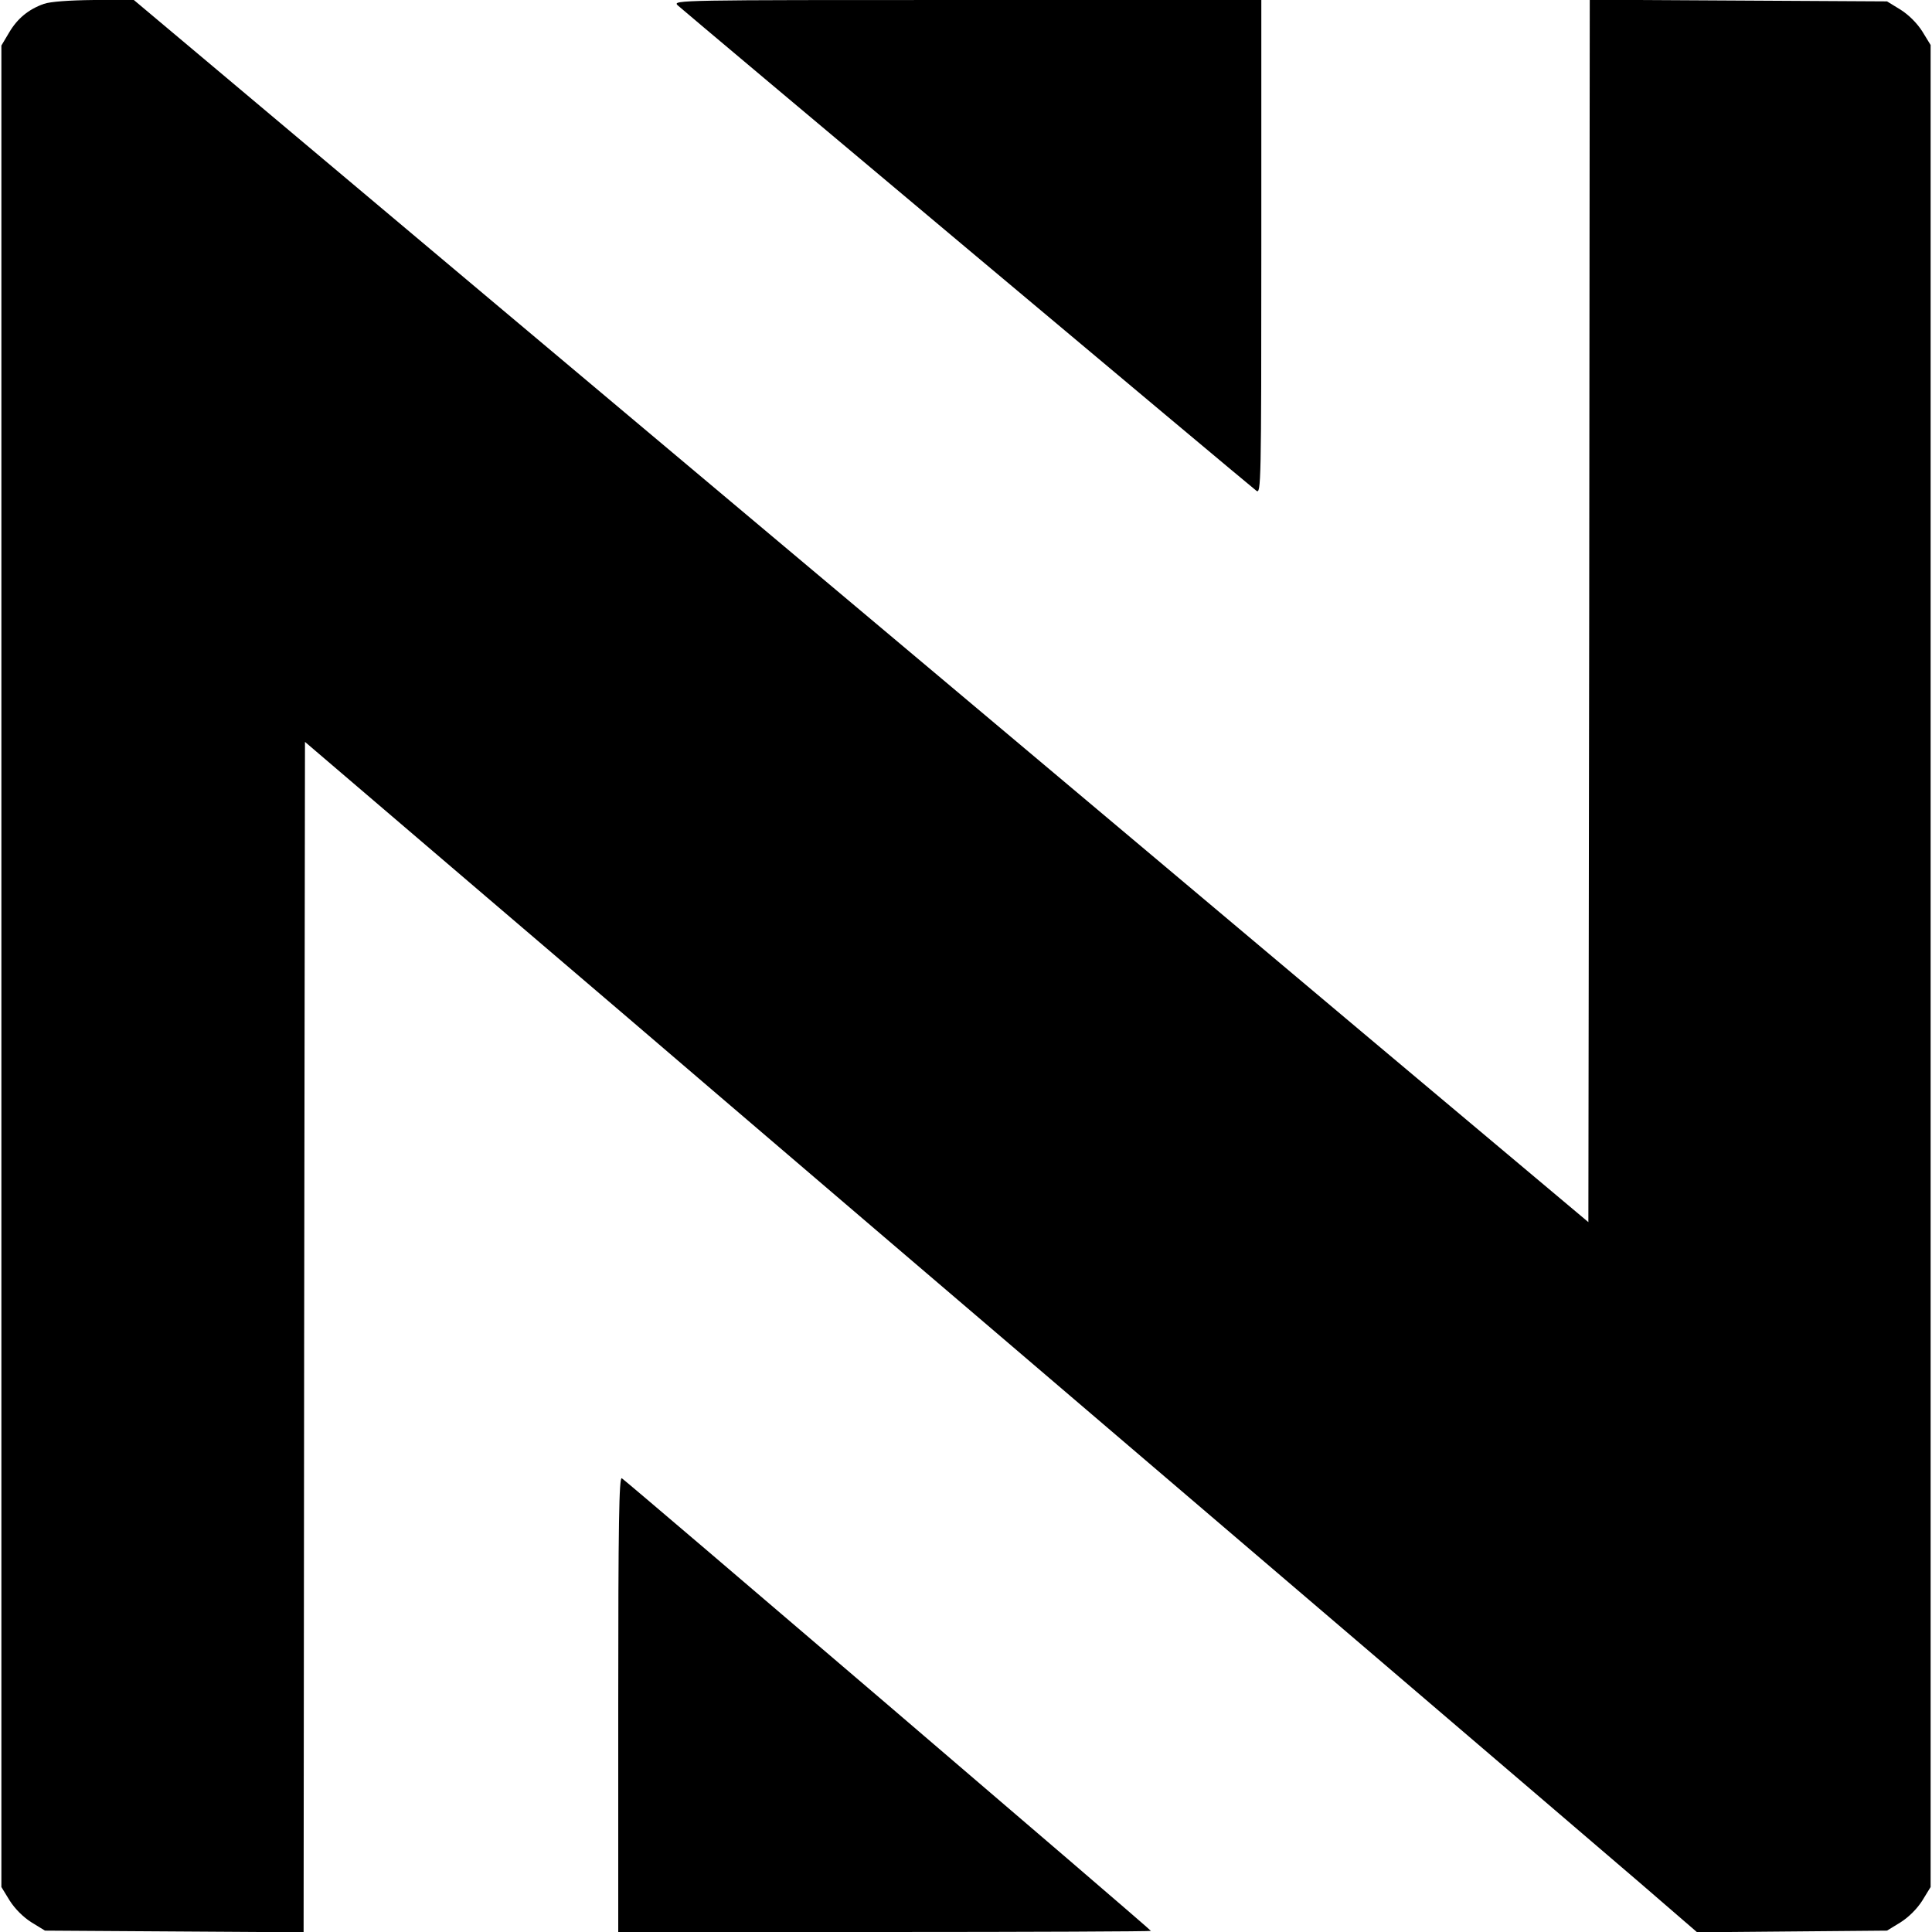
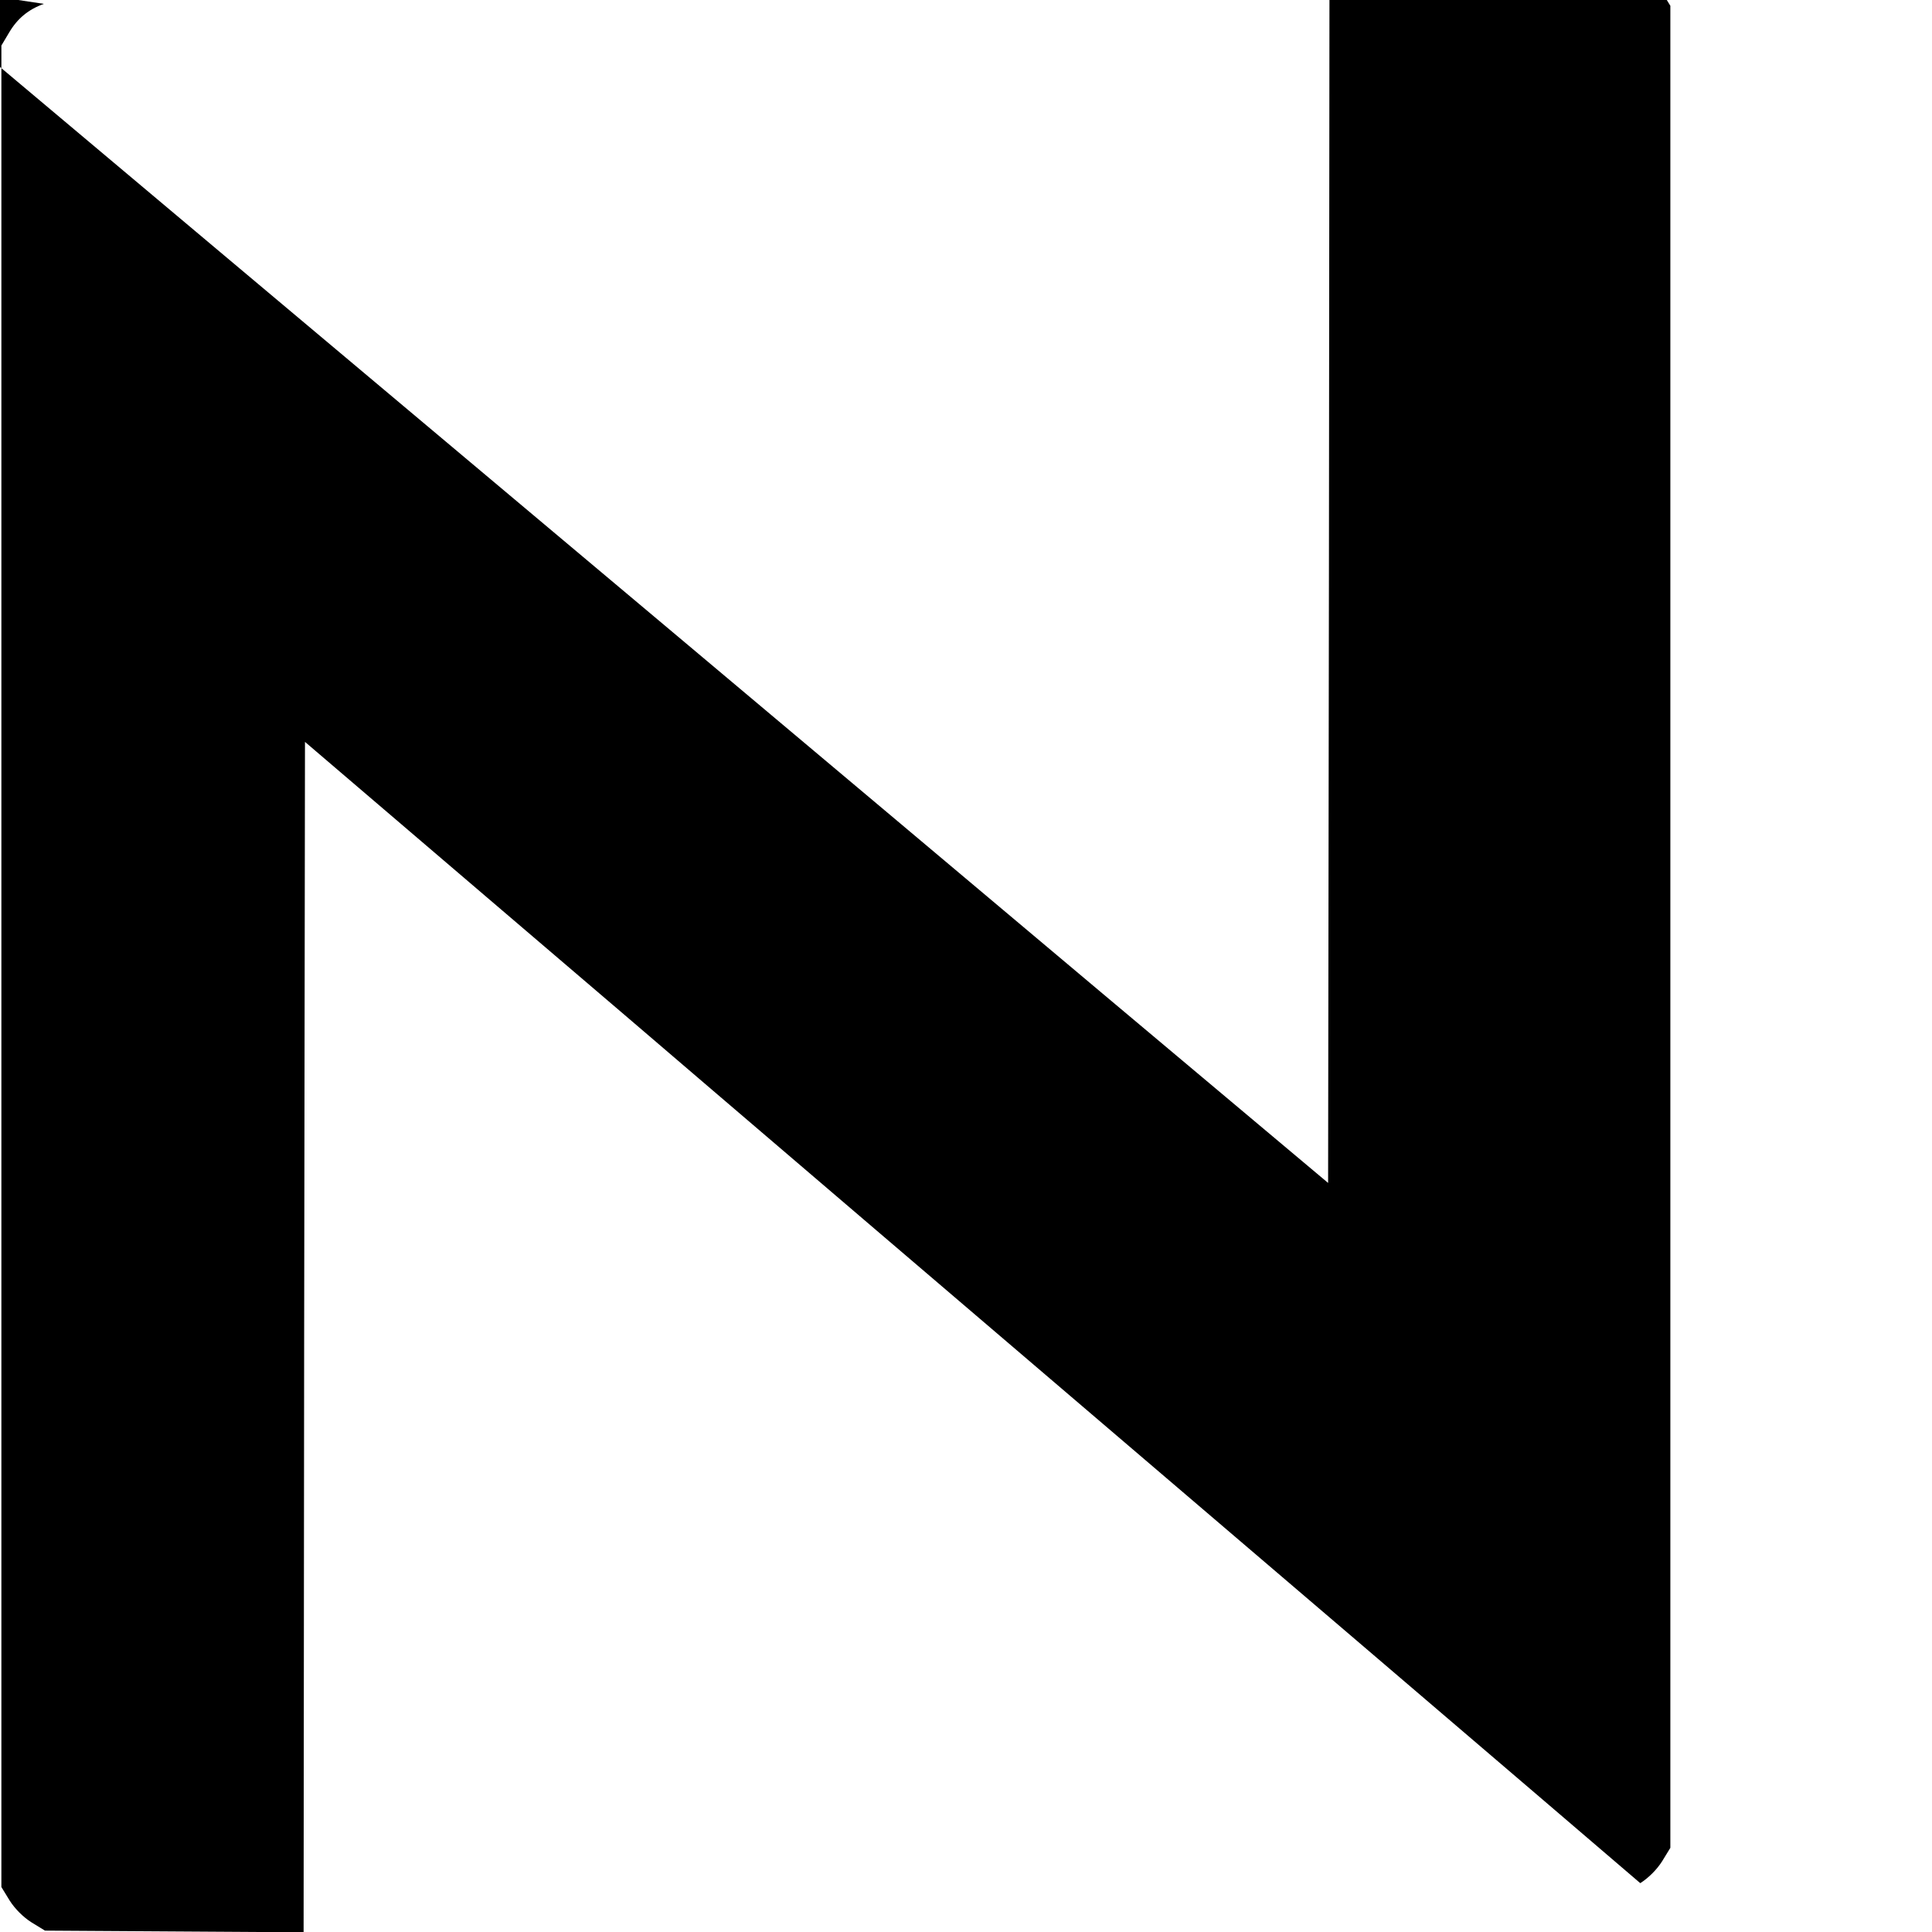
<svg xmlns="http://www.w3.org/2000/svg" version="1.0" width="700pt" height="700pt" viewBox="0 0 700 700" preserveAspectRatio="xMidYMid meet">
  <g transform="translate(0,700) scale(0.1,-0.1)" fill="#000000" stroke="none">
-     <path d="M159 6986 c-56 -20 -96 -53 -126 -104 l-28 -47 0 -3336 0 -3336 30 -49 c19 -30 49 -60 79 -79 l49 -30 469 -3 468 -3 2 2157 3 2156 660 -564 c363 -310 732 -625 820 -701 154 -132 615 -526 2349 -2007 441 -377 895 -765 1009 -863 l206 -178 344 3 344 3 49 30 c30 19 60 49 79 79 l30 49 0 3337 0 3337 -30 49 c-19 30 -49 60 -79 79 l-49 30 -539 3 -538 3 -2 -2215 -3 -2214 -817 686 c-449 378 -1130 950 -1513 1272 -1228 1031 -2319 1948 -2634 2213 l-306 257 -145 0 c-92 -1 -158 -6 -181 -14z" />
-     <path d="M2455 6981 c26 -24 2074 -1742 2097 -1759 17 -13 18 21 18 882 l0 896 -1067 0 c-1041 0 -1067 0 -1048 -19z" />
-     <path d="M2240 826 l0 -826 965 0 c531 0 965 2 965 4 0 5 -1898 1628 -1917 1640 -10 6 -13 -161 -13 -818z" />
+     <path d="M159 6986 c-56 -20 -96 -53 -126 -104 l-28 -47 0 -3336 0 -3336 30 -49 c19 -30 49 -60 79 -79 l49 -30 469 -3 468 -3 2 2157 3 2156 660 -564 c363 -310 732 -625 820 -701 154 -132 615 -526 2349 -2007 441 -377 895 -765 1009 -863 c30 19 60 49 79 79 l30 49 0 3337 0 3337 -30 49 c-19 30 -49 60 -79 79 l-49 30 -539 3 -538 3 -2 -2215 -3 -2214 -817 686 c-449 378 -1130 950 -1513 1272 -1228 1031 -2319 1948 -2634 2213 l-306 257 -145 0 c-92 -1 -158 -6 -181 -14z" />
  </g>
</svg>